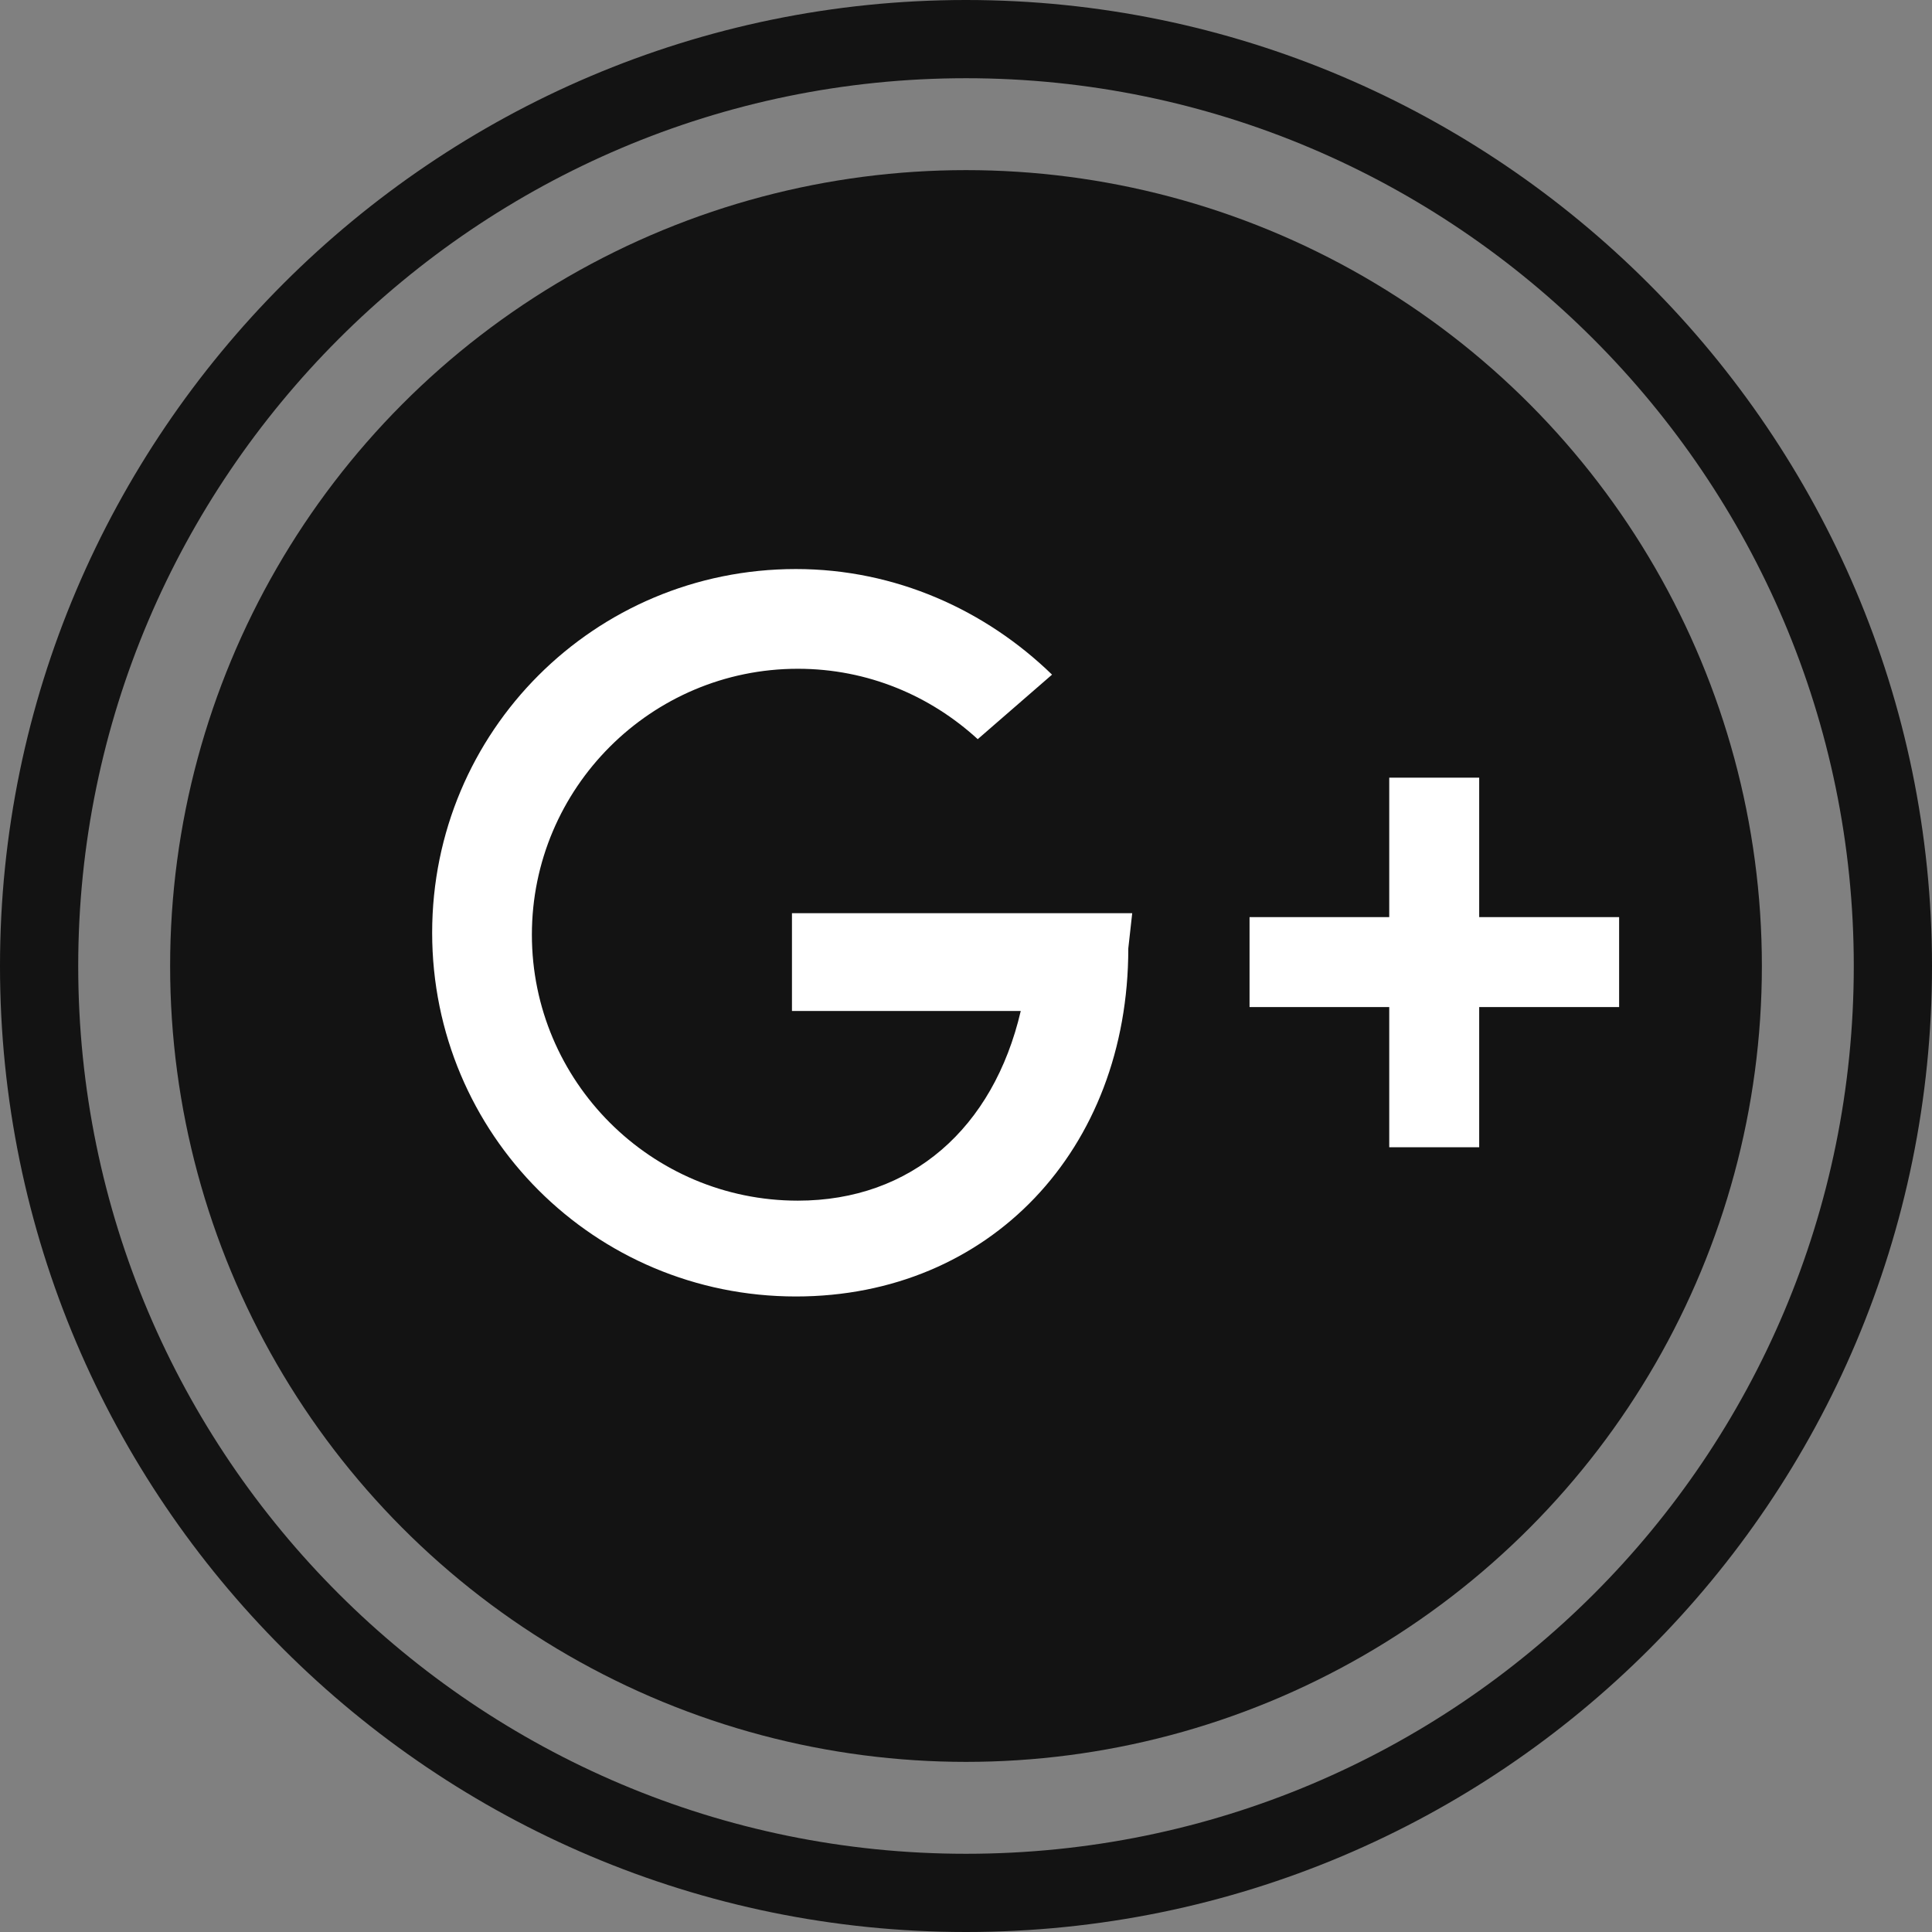
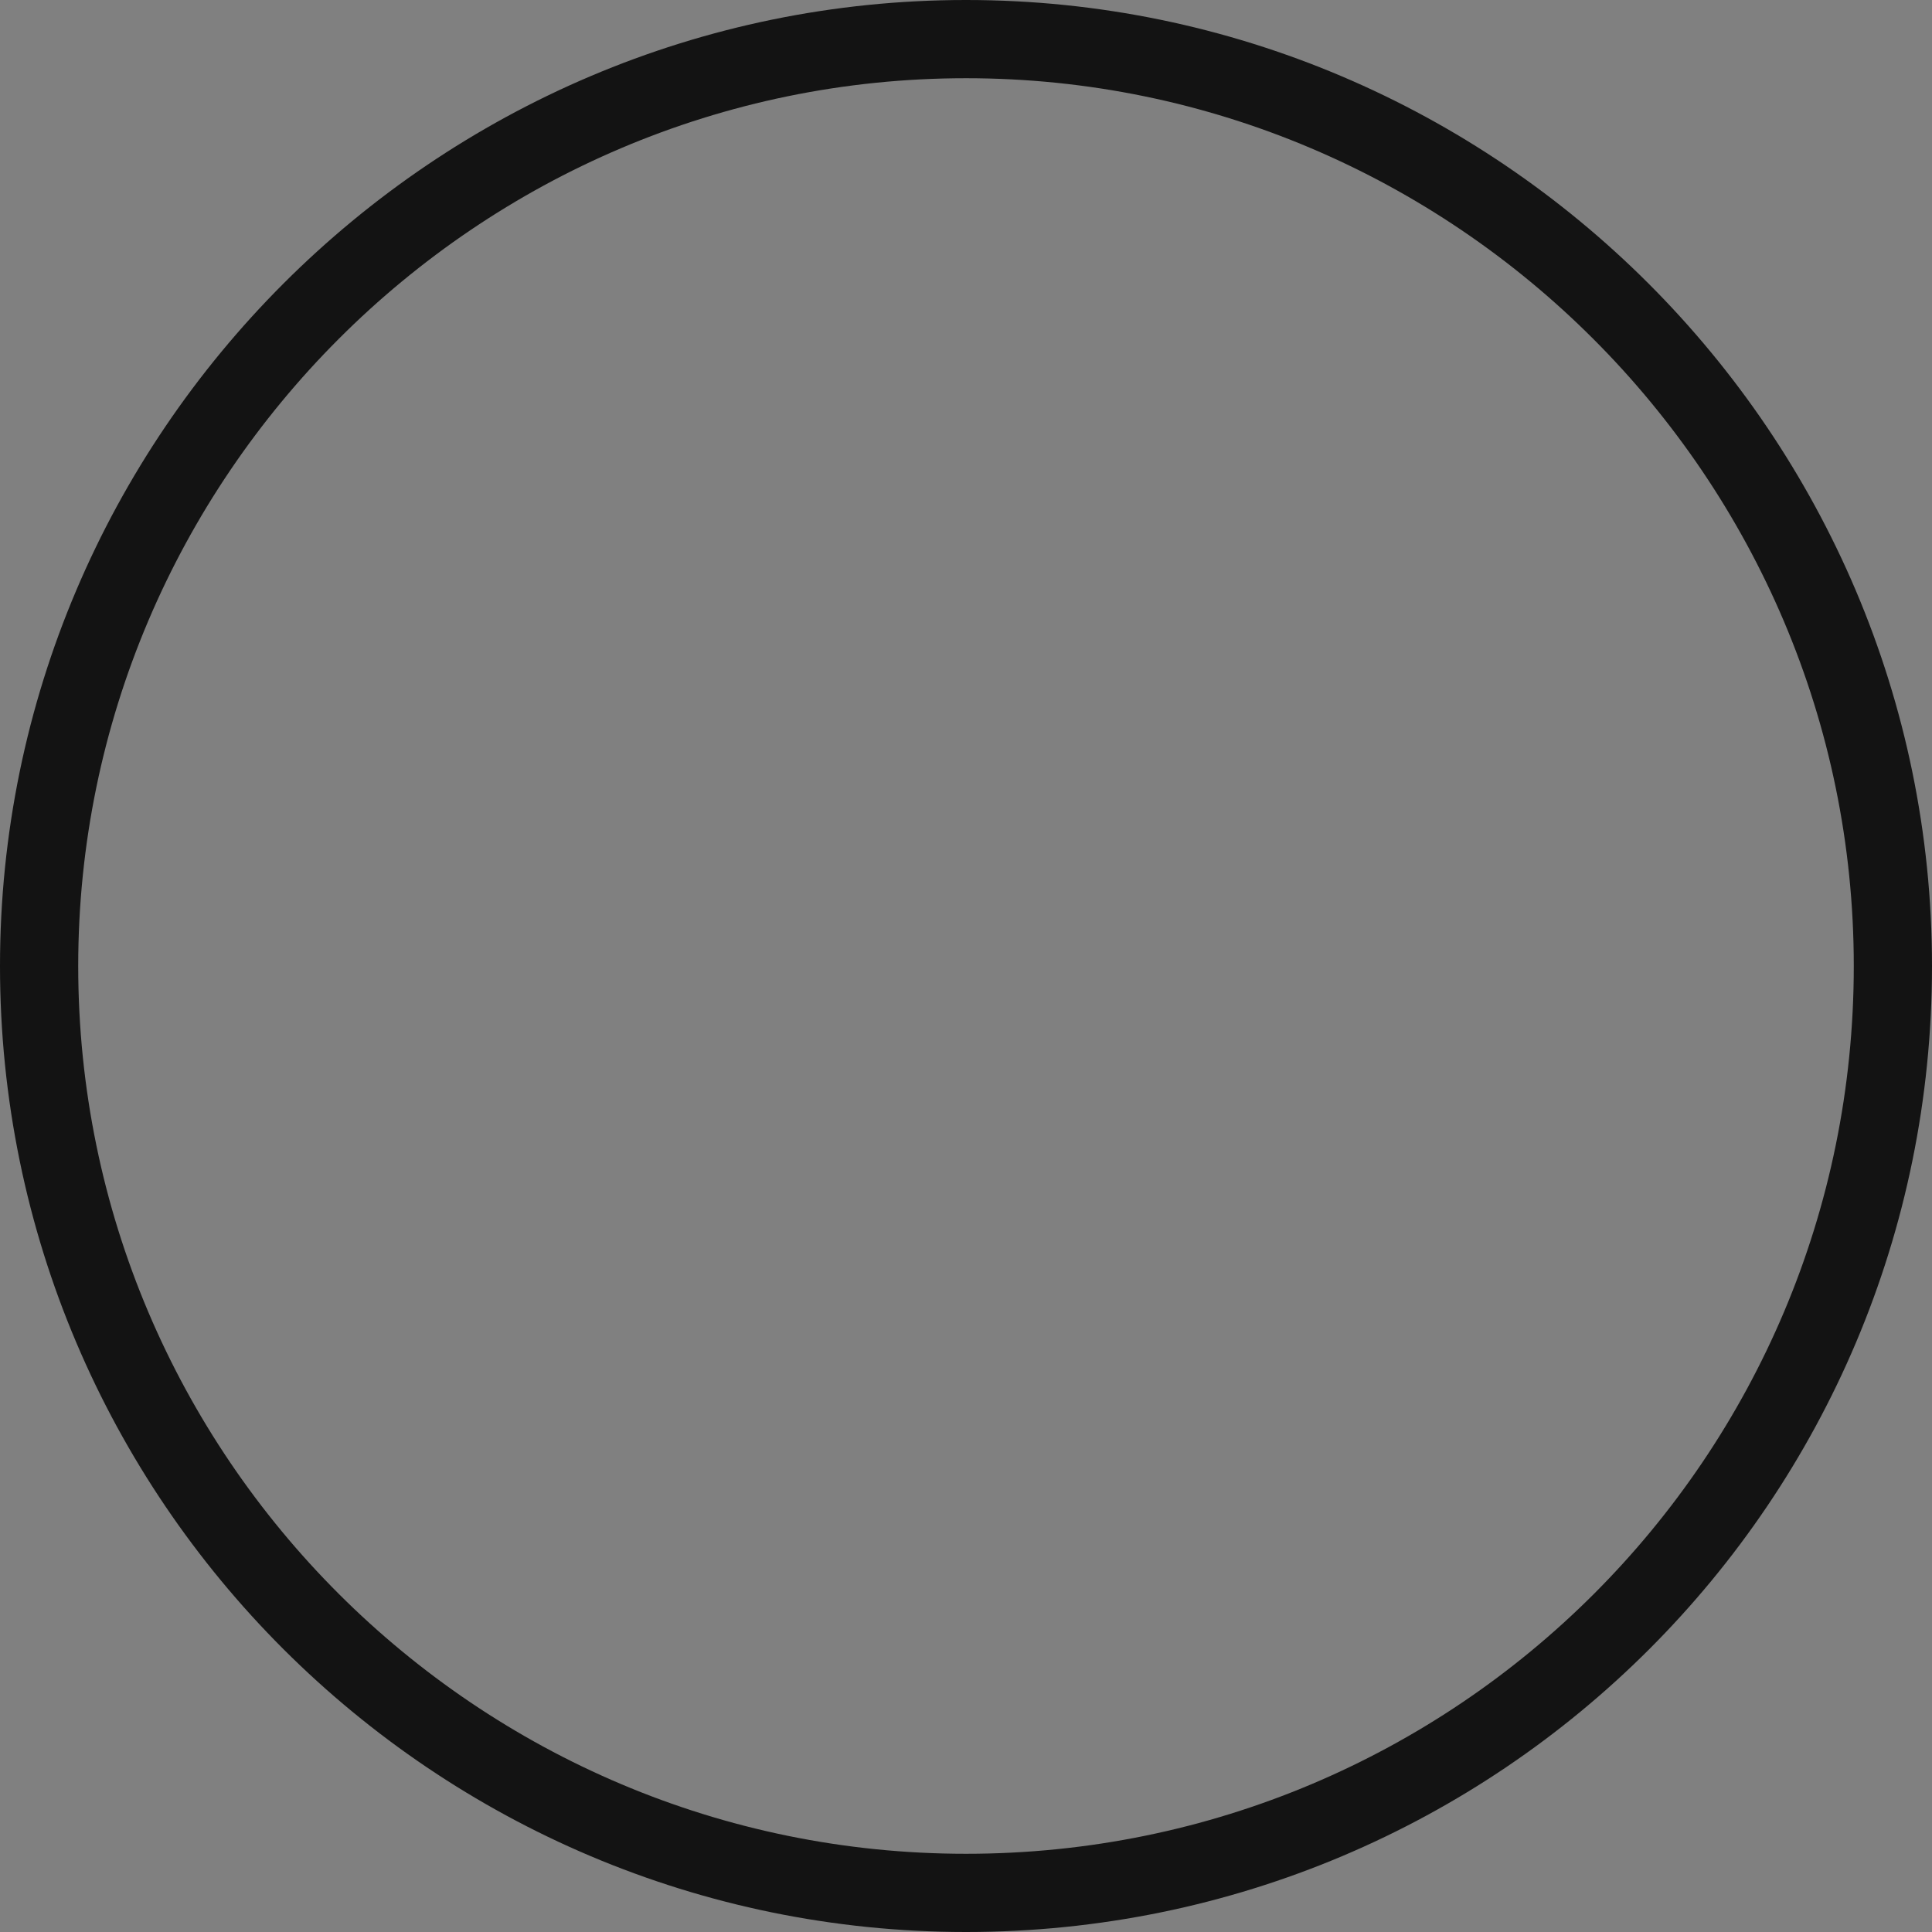
<svg xmlns="http://www.w3.org/2000/svg" version="1.1" id="Layer_1" x="0px" y="0px" viewBox="0 0 98.8 98.8" style="enable-background:new 0 0 98.8 98.8;" xml:space="preserve">
  <rect x="0" y="0" width="98.8" height="98.8" fill="#808080" stroke="none" />
  <style type="text/css">
	.st0{display:none;}
	.st1{display:inline;}
	.st2{fill:#FFFFFF;}
	.st3{fill:none;stroke:#131313;stroke-width:2;stroke-miterlimit:10;}
	.st4{fill:#131313;}
	.st5{display:inline;fill:none;stroke:#000000;stroke-width:20;stroke-miterlimit:10;}
	.st6{fill:none;stroke:#131313;stroke-width:4;stroke-miterlimit:10;}
	.st7{fill:#EFEBE3;}
</style>
  <g>
    <path class="st6" d="M49.4,96.8C23.3,96.8,2,75.6,2,49.4C2,23.3,23.3,2,49.4,2c26.1,0,47.4,21.3,47.4,47.4   C96.8,75.6,75.6,96.8,49.4,96.8z" />
-     <circle class="st4" cx="49.4" cy="49.4" r="40.7" />
-     <path class="st2" d="M57.9,46.7H40.5l0,5h11.7c-1.4,6-5.6,9.7-11.4,9.7c-7.5,0-13.6-6.1-13.6-13.6c0-7.5,6.1-13.6,13.6-13.6   c3.6,0,6.8,1.4,9.2,3.6l3.8-3.3c-3.4-3.3-8-5.4-13.1-5.4c-10.3,0-18.6,8.3-18.6,18.6s8.3,18.6,18.6,18.6c9.9,0,17-7.5,17-17.8   L57.9,46.7z" />
    <g>
-       <rect x="63.9" y="46.9" class="st2" width="18.9" height="4.6" />
-       <rect x="63.9" y="46.9" transform="matrix(-1.836970e-016 1 -1 -1.836970e-016 122.544 -24.131)" class="st2" width="18.9" height="4.6" />
-     </g>
+       </g>
  </g>
</svg>